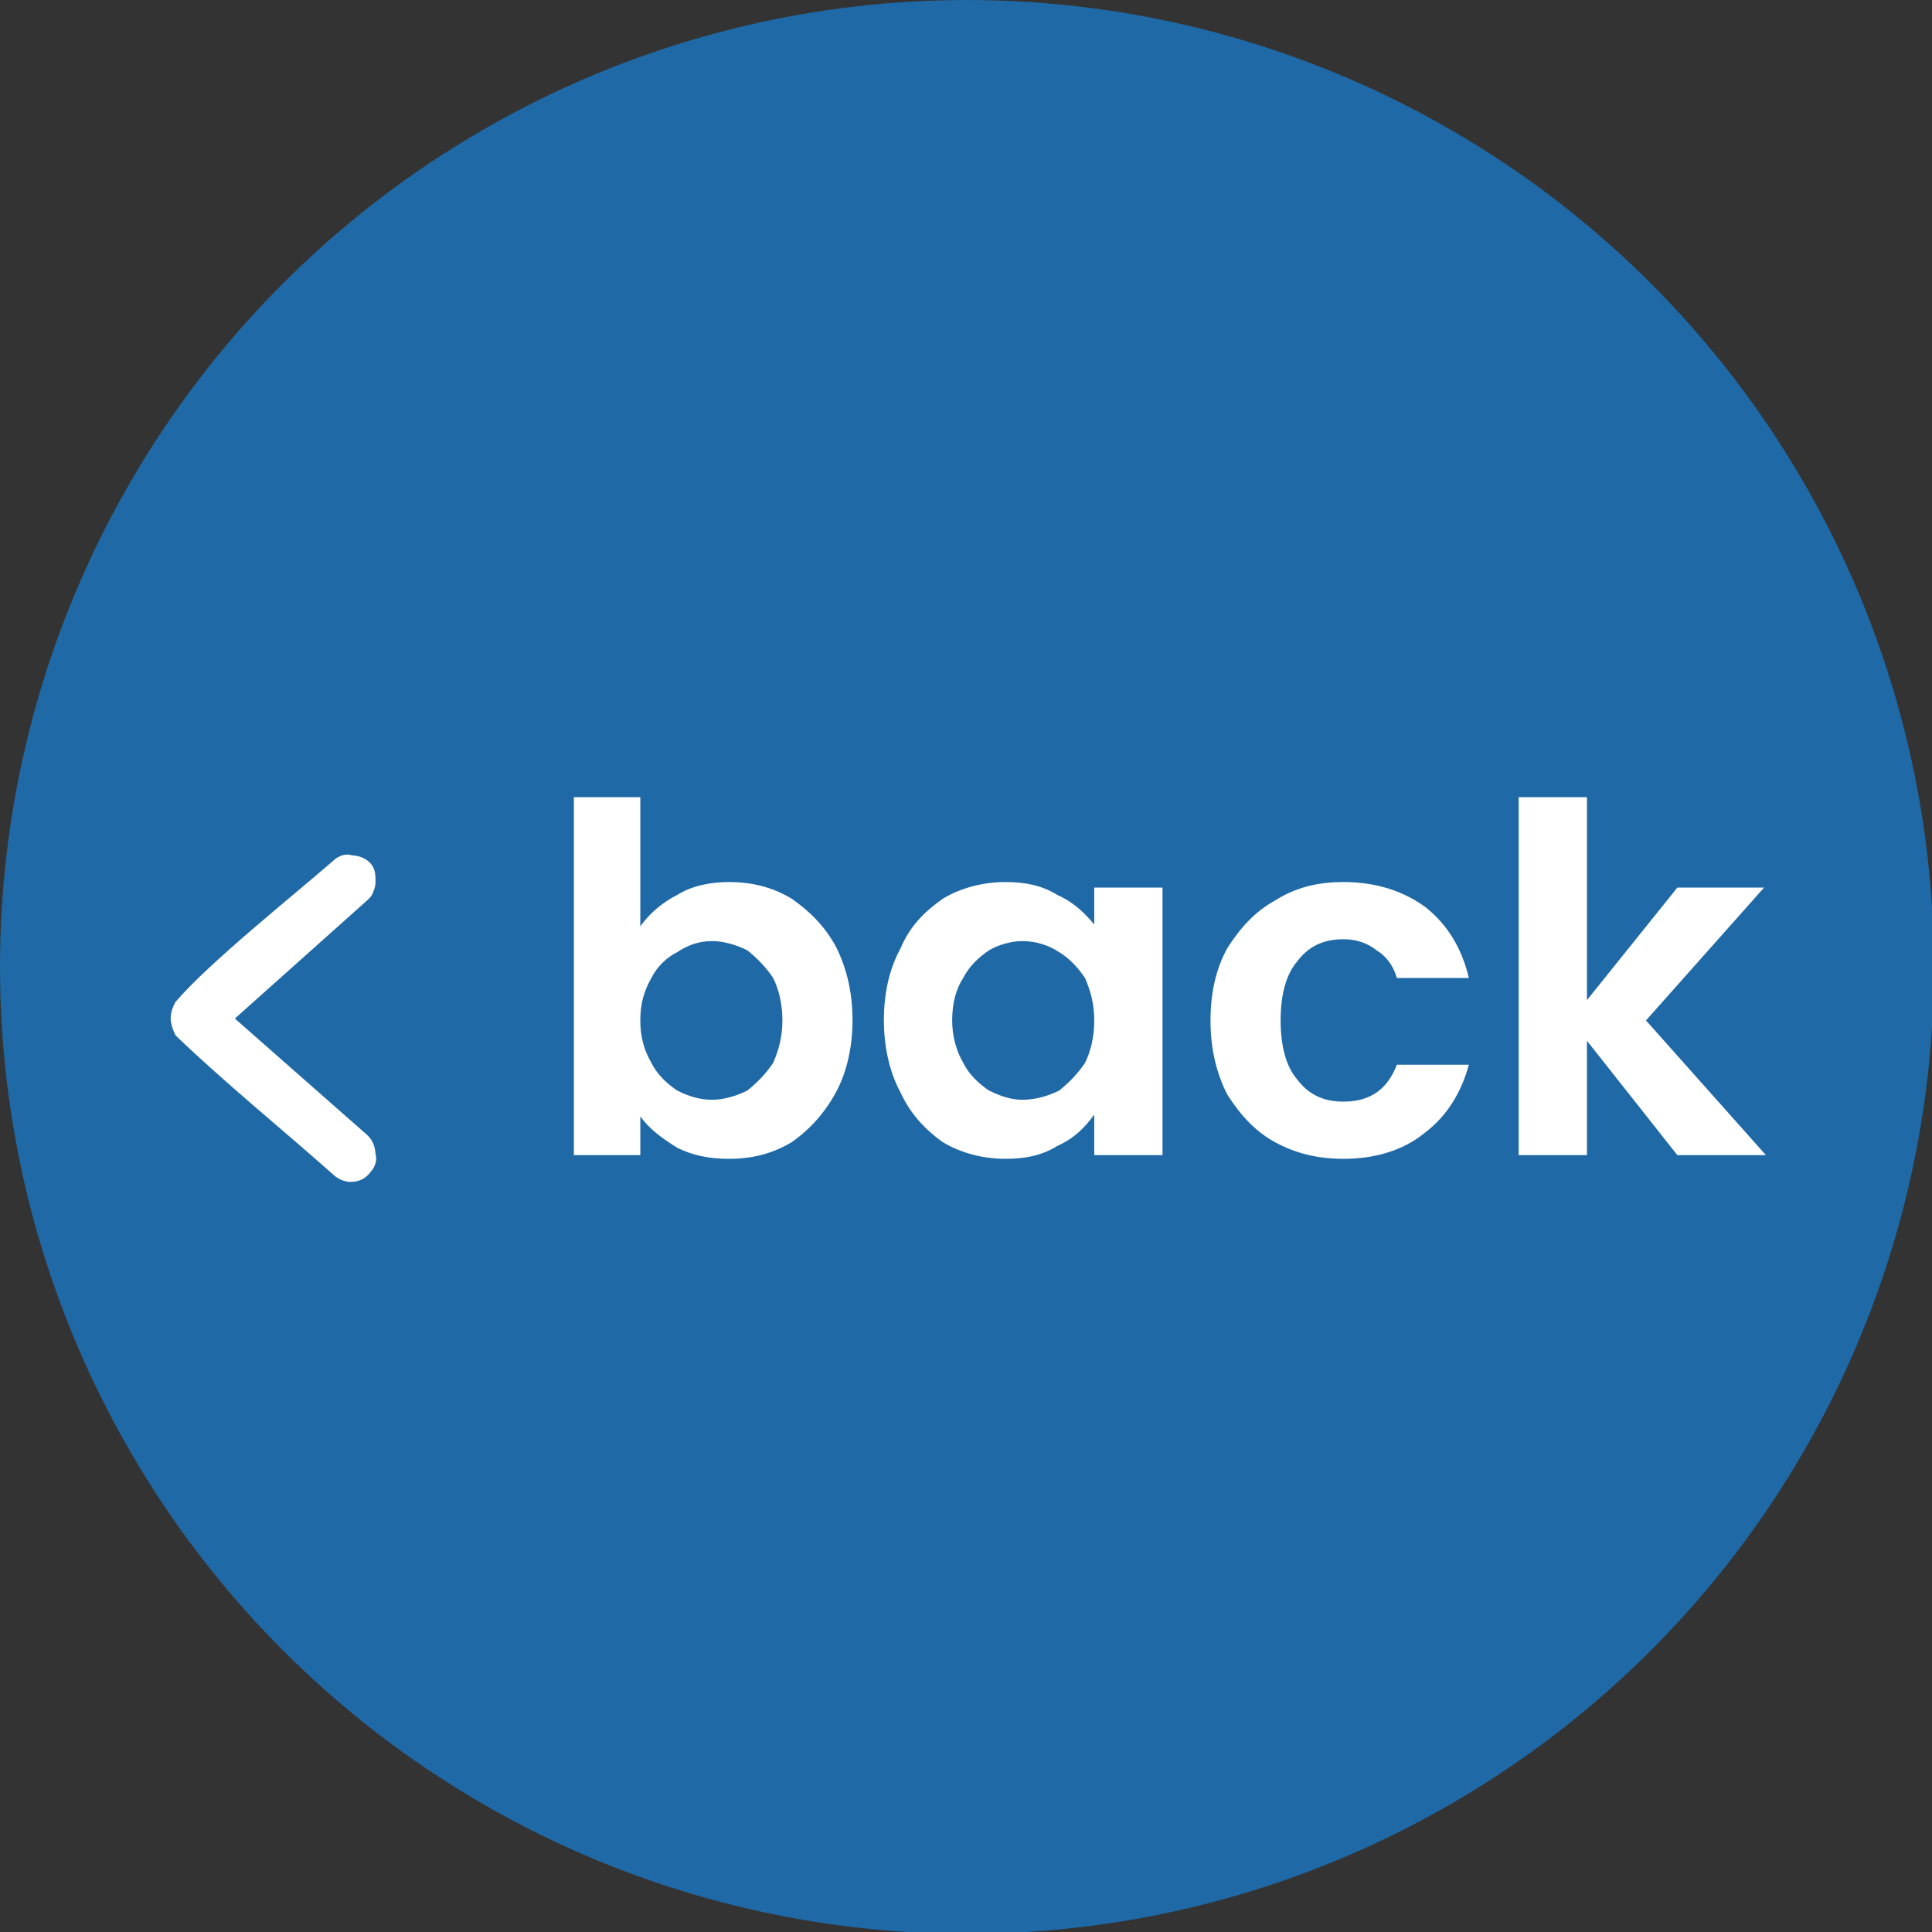
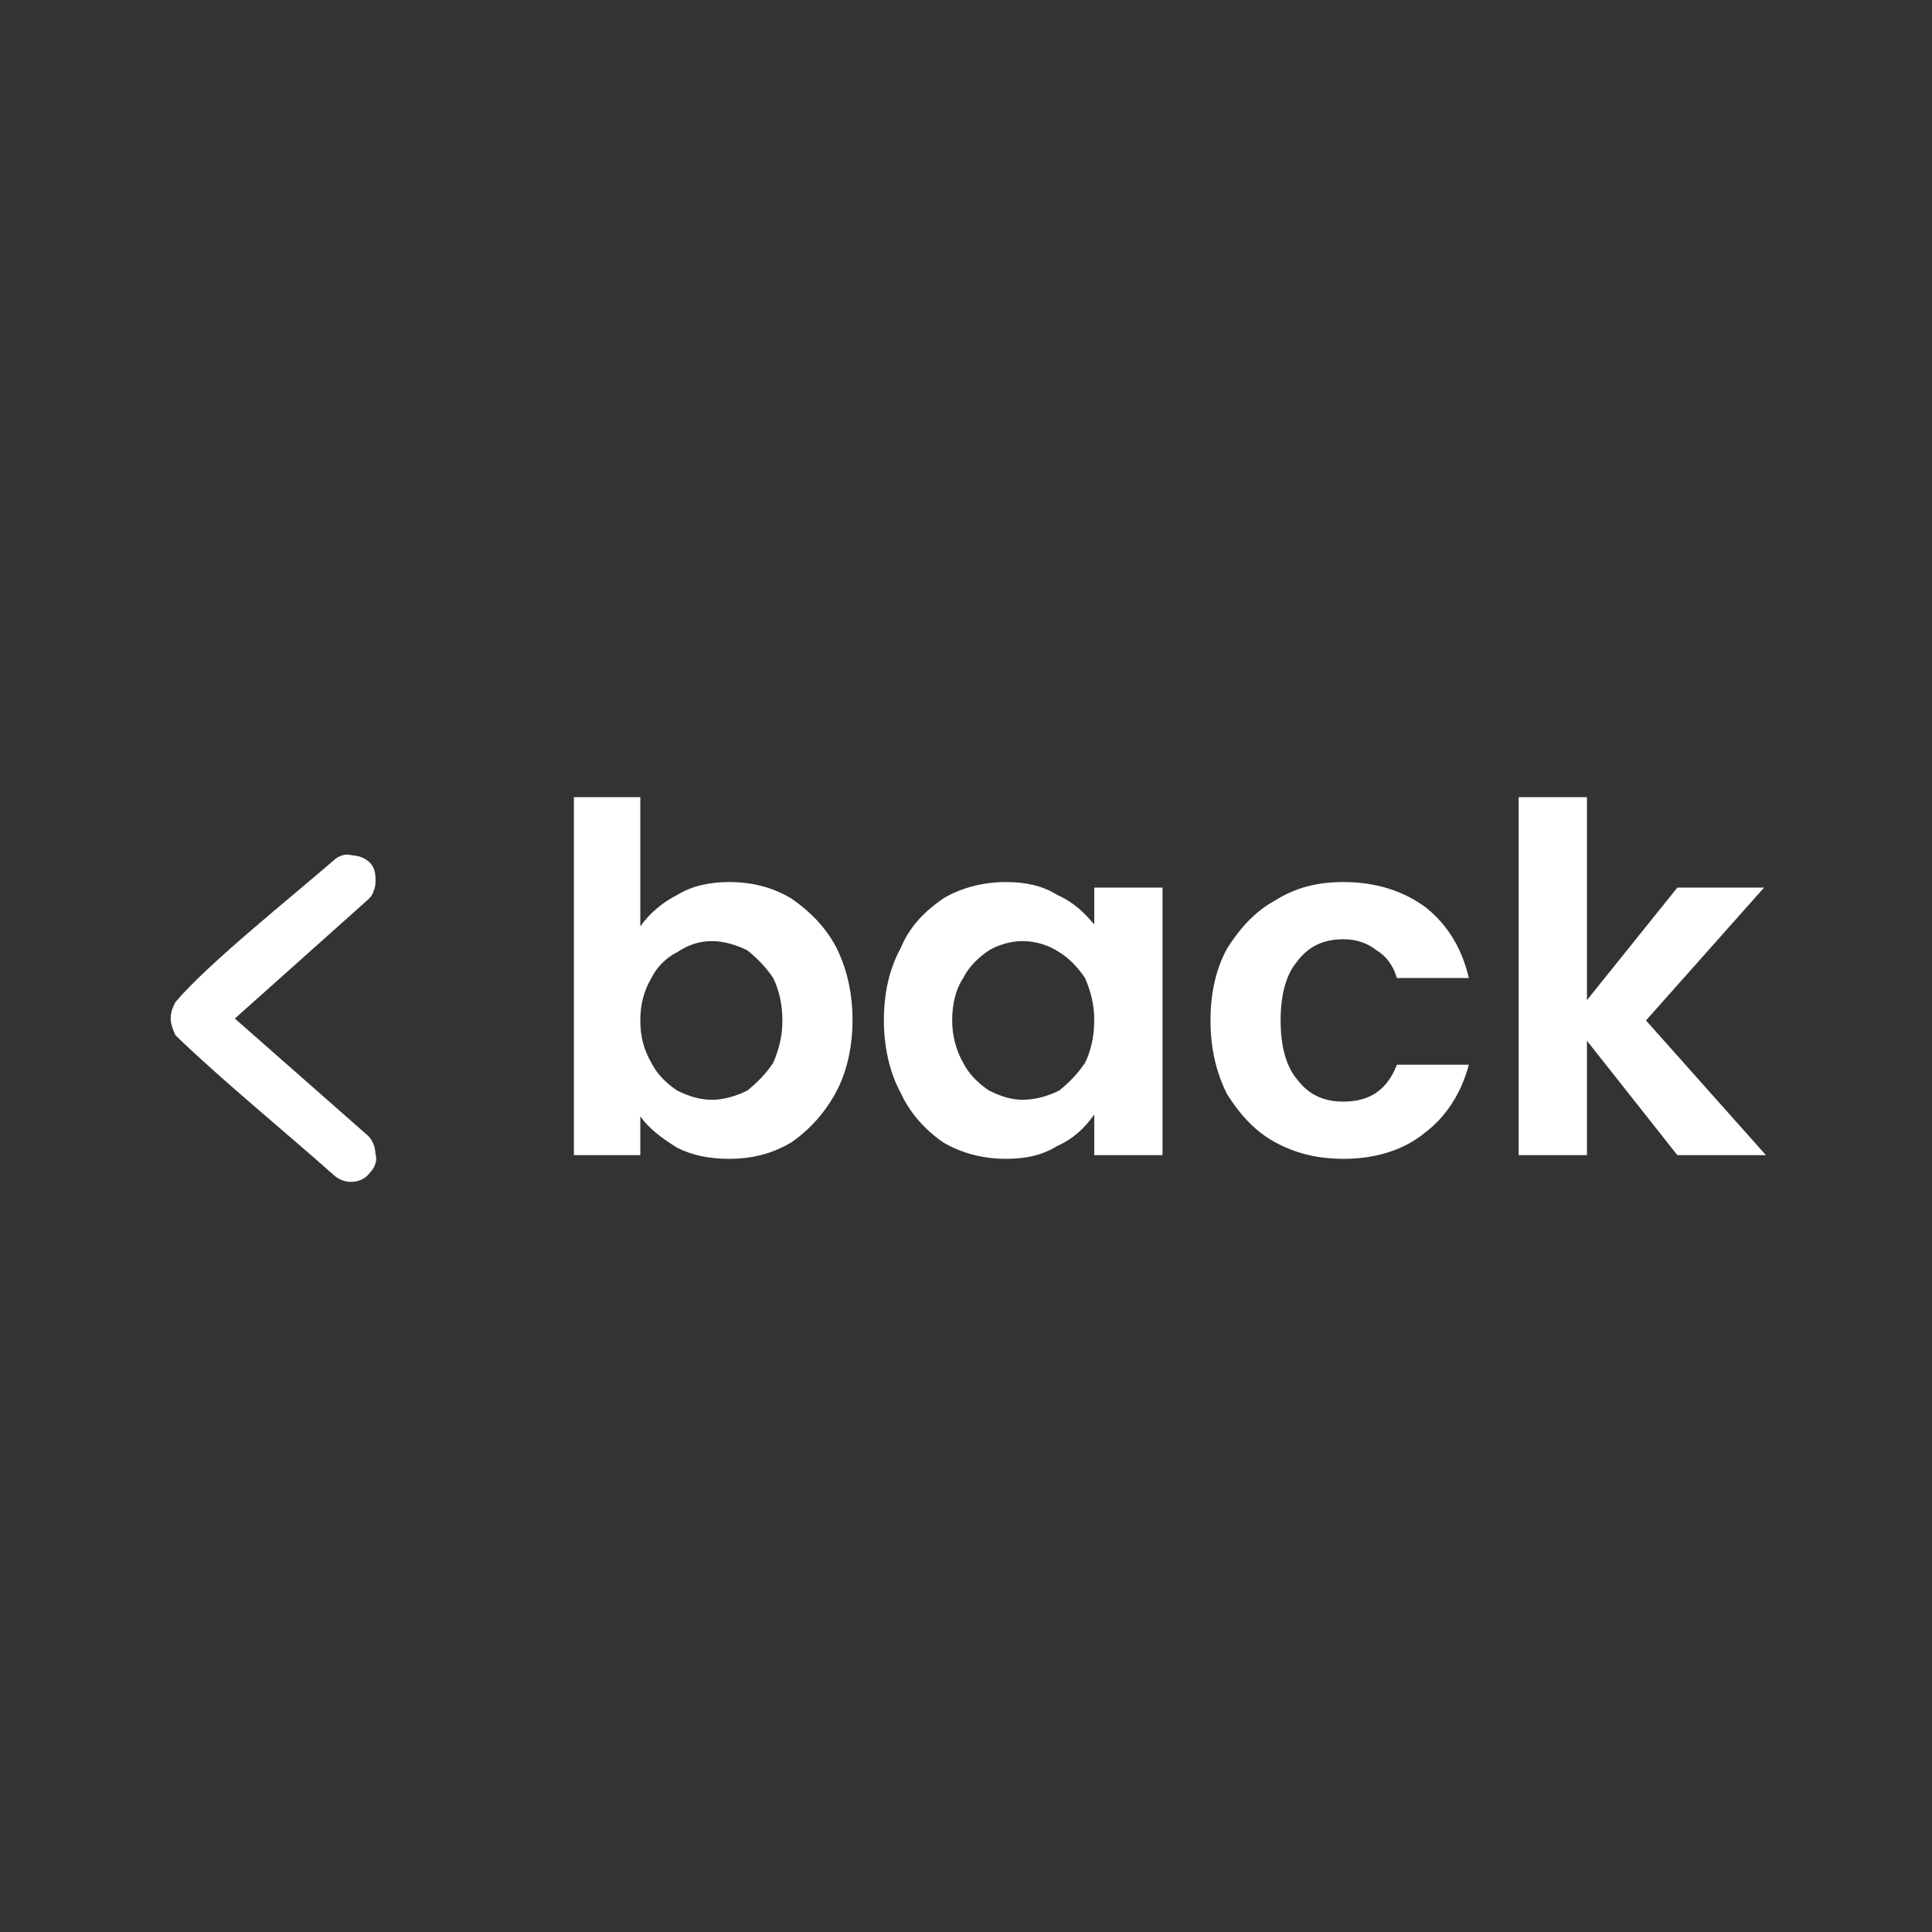
<svg xmlns="http://www.w3.org/2000/svg" xml:space="preserve" width="85px" height="85px" version="1.1" style="shape-rendering:geometricPrecision; text-rendering:geometricPrecision; image-rendering:optimizeQuality; fill-rule:evenodd; clip-rule:evenodd" viewBox="0 0 10.47 10.47">
  <rect x="0" y="0" width="10.47" height="10.47" fill="#333333" stroke="none" />
  <defs>
    <style type="text/css">
   
    .str0 {stroke:white;stroke-width:0.07;stroke-miterlimit:22.926}
    .fil0 {fill:#1F69A6}
    .fil1 {fill:white;fill-rule:nonzero}
   
  </style>
  </defs>
  <g id="Warstwa_x0020_1">
-     <circle class="fil0" cx="5.24" cy="5.24" r="5.24" />
    <path class="fil1 str0" d="M1.99 4.82c0,0.01 -0.01,0.02 -0.02,0.03l-0.75 0.67 0.75 0.66c0.02,0.02 0.03,0.05 0.03,0.08 0.01,0.02 0,0.05 -0.02,0.07 -0.02,0.03 -0.05,0.04 -0.08,0.04 -0.02,0 -0.05,-0.01 -0.07,-0.03 -0.27,-0.24 -0.59,-0.5 -0.85,-0.75 -0.01,-0.02 -0.02,-0.05 -0.02,-0.07 0,-0.03 0.01,-0.05 0.02,-0.07 0.18,-0.21 0.62,-0.56 0.85,-0.76 0.02,-0.02 0.05,-0.03 0.07,-0.02 0.03,0 0.06,0.01 0.08,0.03 0.02,0.02 0.02,0.05 0.02,0.07 0,0.02 0,0.03 -0.01,0.05z" />
-     <path class="fil1" d="M3.47 5.02c0.05,-0.07 0.12,-0.13 0.2,-0.17 0.08,-0.05 0.18,-0.07 0.28,-0.07 0.13,0 0.24,0.03 0.34,0.09 0.1,0.07 0.18,0.15 0.24,0.26 0.06,0.12 0.09,0.25 0.09,0.4 0,0.14 -0.03,0.28 -0.09,0.39 -0.06,0.11 -0.14,0.2 -0.24,0.27 -0.1,0.06 -0.21,0.09 -0.34,0.09 -0.11,0 -0.2,-0.02 -0.28,-0.06 -0.08,-0.05 -0.15,-0.1 -0.2,-0.17l0 0.21 -0.36 0 0 -1.94 0.36 0 0 0.7zm0.77 0.51c0,-0.09 -0.02,-0.17 -0.05,-0.23 -0.04,-0.06 -0.09,-0.11 -0.14,-0.15 -0.06,-0.03 -0.13,-0.05 -0.19,-0.05 -0.07,0 -0.13,0.02 -0.19,0.06 -0.06,0.03 -0.11,0.08 -0.14,0.14 -0.04,0.07 -0.06,0.14 -0.06,0.23 0,0.09 0.02,0.16 0.06,0.23 0.03,0.06 0.08,0.11 0.14,0.15 0.06,0.03 0.12,0.05 0.19,0.05 0.06,0 0.13,-0.02 0.19,-0.05 0.05,-0.04 0.1,-0.09 0.14,-0.15 0.03,-0.07 0.05,-0.14 0.05,-0.23zm0.55 0c0,-0.15 0.03,-0.28 0.09,-0.39 0.05,-0.12 0.13,-0.2 0.23,-0.27 0.1,-0.06 0.22,-0.09 0.34,-0.09 0.11,0 0.2,0.02 0.28,0.07 0.09,0.04 0.15,0.1 0.2,0.16l0 -0.2 0.37 0 0 1.45 -0.37 0 0 -0.22c-0.05,0.07 -0.11,0.13 -0.2,0.17 -0.08,0.05 -0.17,0.07 -0.28,0.07 -0.12,0 -0.24,-0.03 -0.34,-0.09 -0.1,-0.07 -0.18,-0.16 -0.23,-0.27 -0.06,-0.11 -0.09,-0.25 -0.09,-0.39zm1.14 0c0,-0.09 -0.02,-0.16 -0.05,-0.23 -0.04,-0.06 -0.09,-0.11 -0.14,-0.14 -0.06,-0.04 -0.13,-0.06 -0.2,-0.06 -0.06,0 -0.13,0.02 -0.18,0.05 -0.06,0.04 -0.11,0.09 -0.14,0.15 -0.04,0.06 -0.06,0.14 -0.06,0.23 0,0.08 0.02,0.16 0.06,0.23 0.03,0.06 0.08,0.11 0.14,0.15 0.06,0.03 0.12,0.05 0.18,0.05 0.07,0 0.14,-0.02 0.2,-0.05 0.05,-0.04 0.1,-0.09 0.14,-0.15 0.03,-0.06 0.05,-0.14 0.05,-0.23zm0.63 0c0,-0.15 0.03,-0.28 0.09,-0.39 0.07,-0.11 0.15,-0.2 0.26,-0.26 0.11,-0.07 0.23,-0.1 0.37,-0.1 0.18,0 0.33,0.05 0.45,0.14 0.11,0.09 0.19,0.21 0.23,0.38l-0.39 0c-0.02,-0.07 -0.06,-0.12 -0.11,-0.15 -0.05,-0.04 -0.11,-0.06 -0.18,-0.06 -0.11,0 -0.19,0.04 -0.25,0.12 -0.06,0.07 -0.09,0.18 -0.09,0.32 0,0.14 0.03,0.25 0.09,0.32 0.06,0.08 0.14,0.12 0.25,0.12 0.15,0 0.24,-0.07 0.29,-0.2l0.39 0c-0.04,0.15 -0.12,0.28 -0.24,0.37 -0.11,0.09 -0.26,0.14 -0.44,0.14 -0.14,0 -0.26,-0.03 -0.37,-0.09 -0.11,-0.06 -0.19,-0.15 -0.26,-0.26 -0.06,-0.12 -0.09,-0.25 -0.09,-0.4zm2.53 0.73l-0.49 -0.62 0 0.62 -0.37 0 0 -1.94 0.37 0 0 1.1 0.49 -0.61 0.47 0 -0.64 0.72 0.65 0.73 -0.48 0z" />
+     <path class="fil1" d="M3.47 5.02c0.05,-0.07 0.12,-0.13 0.2,-0.17 0.08,-0.05 0.18,-0.07 0.28,-0.07 0.13,0 0.24,0.03 0.34,0.09 0.1,0.07 0.18,0.15 0.24,0.26 0.06,0.12 0.09,0.25 0.09,0.4 0,0.14 -0.03,0.28 -0.09,0.39 -0.06,0.11 -0.14,0.2 -0.24,0.27 -0.1,0.06 -0.21,0.09 -0.34,0.09 -0.11,0 -0.2,-0.02 -0.28,-0.06 -0.08,-0.05 -0.15,-0.1 -0.2,-0.17l0 0.21 -0.36 0 0 -1.94 0.36 0 0 0.7zm0.77 0.51c0,-0.09 -0.02,-0.17 -0.05,-0.23 -0.04,-0.06 -0.09,-0.11 -0.14,-0.15 -0.06,-0.03 -0.13,-0.05 -0.19,-0.05 -0.07,0 -0.13,0.02 -0.19,0.06 -0.06,0.03 -0.11,0.08 -0.14,0.14 -0.04,0.07 -0.06,0.14 -0.06,0.23 0,0.09 0.02,0.16 0.06,0.23 0.03,0.06 0.08,0.11 0.14,0.15 0.06,0.03 0.12,0.05 0.19,0.05 0.06,0 0.13,-0.02 0.19,-0.05 0.05,-0.04 0.1,-0.09 0.14,-0.15 0.03,-0.07 0.05,-0.14 0.05,-0.23zm0.55 0c0,-0.15 0.03,-0.28 0.09,-0.39 0.05,-0.12 0.13,-0.2 0.23,-0.27 0.1,-0.06 0.22,-0.09 0.34,-0.09 0.11,0 0.2,0.02 0.28,0.07 0.09,0.04 0.15,0.1 0.2,0.16l0 -0.2 0.37 0 0 1.45 -0.37 0 0 -0.22c-0.05,0.07 -0.11,0.13 -0.2,0.17 -0.08,0.05 -0.17,0.07 -0.28,0.07 -0.12,0 -0.24,-0.03 -0.34,-0.09 -0.1,-0.07 -0.18,-0.16 -0.23,-0.27 -0.06,-0.11 -0.09,-0.25 -0.09,-0.39zm1.14 0c0,-0.09 -0.02,-0.16 -0.05,-0.23 -0.04,-0.06 -0.09,-0.11 -0.14,-0.14 -0.06,-0.04 -0.13,-0.06 -0.2,-0.06 -0.06,0 -0.13,0.02 -0.18,0.05 -0.06,0.04 -0.11,0.09 -0.14,0.15 -0.04,0.06 -0.06,0.14 -0.06,0.23 0,0.08 0.02,0.16 0.06,0.23 0.03,0.06 0.08,0.11 0.14,0.15 0.06,0.03 0.12,0.05 0.18,0.05 0.07,0 0.14,-0.02 0.2,-0.05 0.05,-0.04 0.1,-0.09 0.14,-0.15 0.03,-0.06 0.05,-0.14 0.05,-0.23zm0.63 0c0,-0.15 0.03,-0.28 0.09,-0.39 0.07,-0.11 0.15,-0.2 0.26,-0.26 0.11,-0.07 0.23,-0.1 0.37,-0.1 0.18,0 0.33,0.05 0.45,0.14 0.11,0.09 0.19,0.21 0.23,0.38l-0.39 0c-0.02,-0.07 -0.06,-0.12 -0.11,-0.15 -0.05,-0.04 -0.11,-0.06 -0.18,-0.06 -0.11,0 -0.19,0.04 -0.25,0.12 -0.06,0.07 -0.09,0.18 -0.09,0.32 0,0.14 0.03,0.25 0.09,0.32 0.06,0.08 0.14,0.12 0.25,0.12 0.15,0 0.24,-0.07 0.29,-0.2l0.39 0c-0.04,0.15 -0.12,0.28 -0.24,0.37 -0.11,0.09 -0.26,0.14 -0.44,0.14 -0.14,0 -0.26,-0.03 -0.37,-0.09 -0.11,-0.06 -0.19,-0.15 -0.26,-0.26 -0.06,-0.12 -0.09,-0.25 -0.09,-0.4m2.53 0.73l-0.49 -0.62 0 0.62 -0.37 0 0 -1.94 0.37 0 0 1.1 0.49 -0.61 0.47 0 -0.64 0.72 0.65 0.73 -0.48 0z" />
  </g>
</svg>